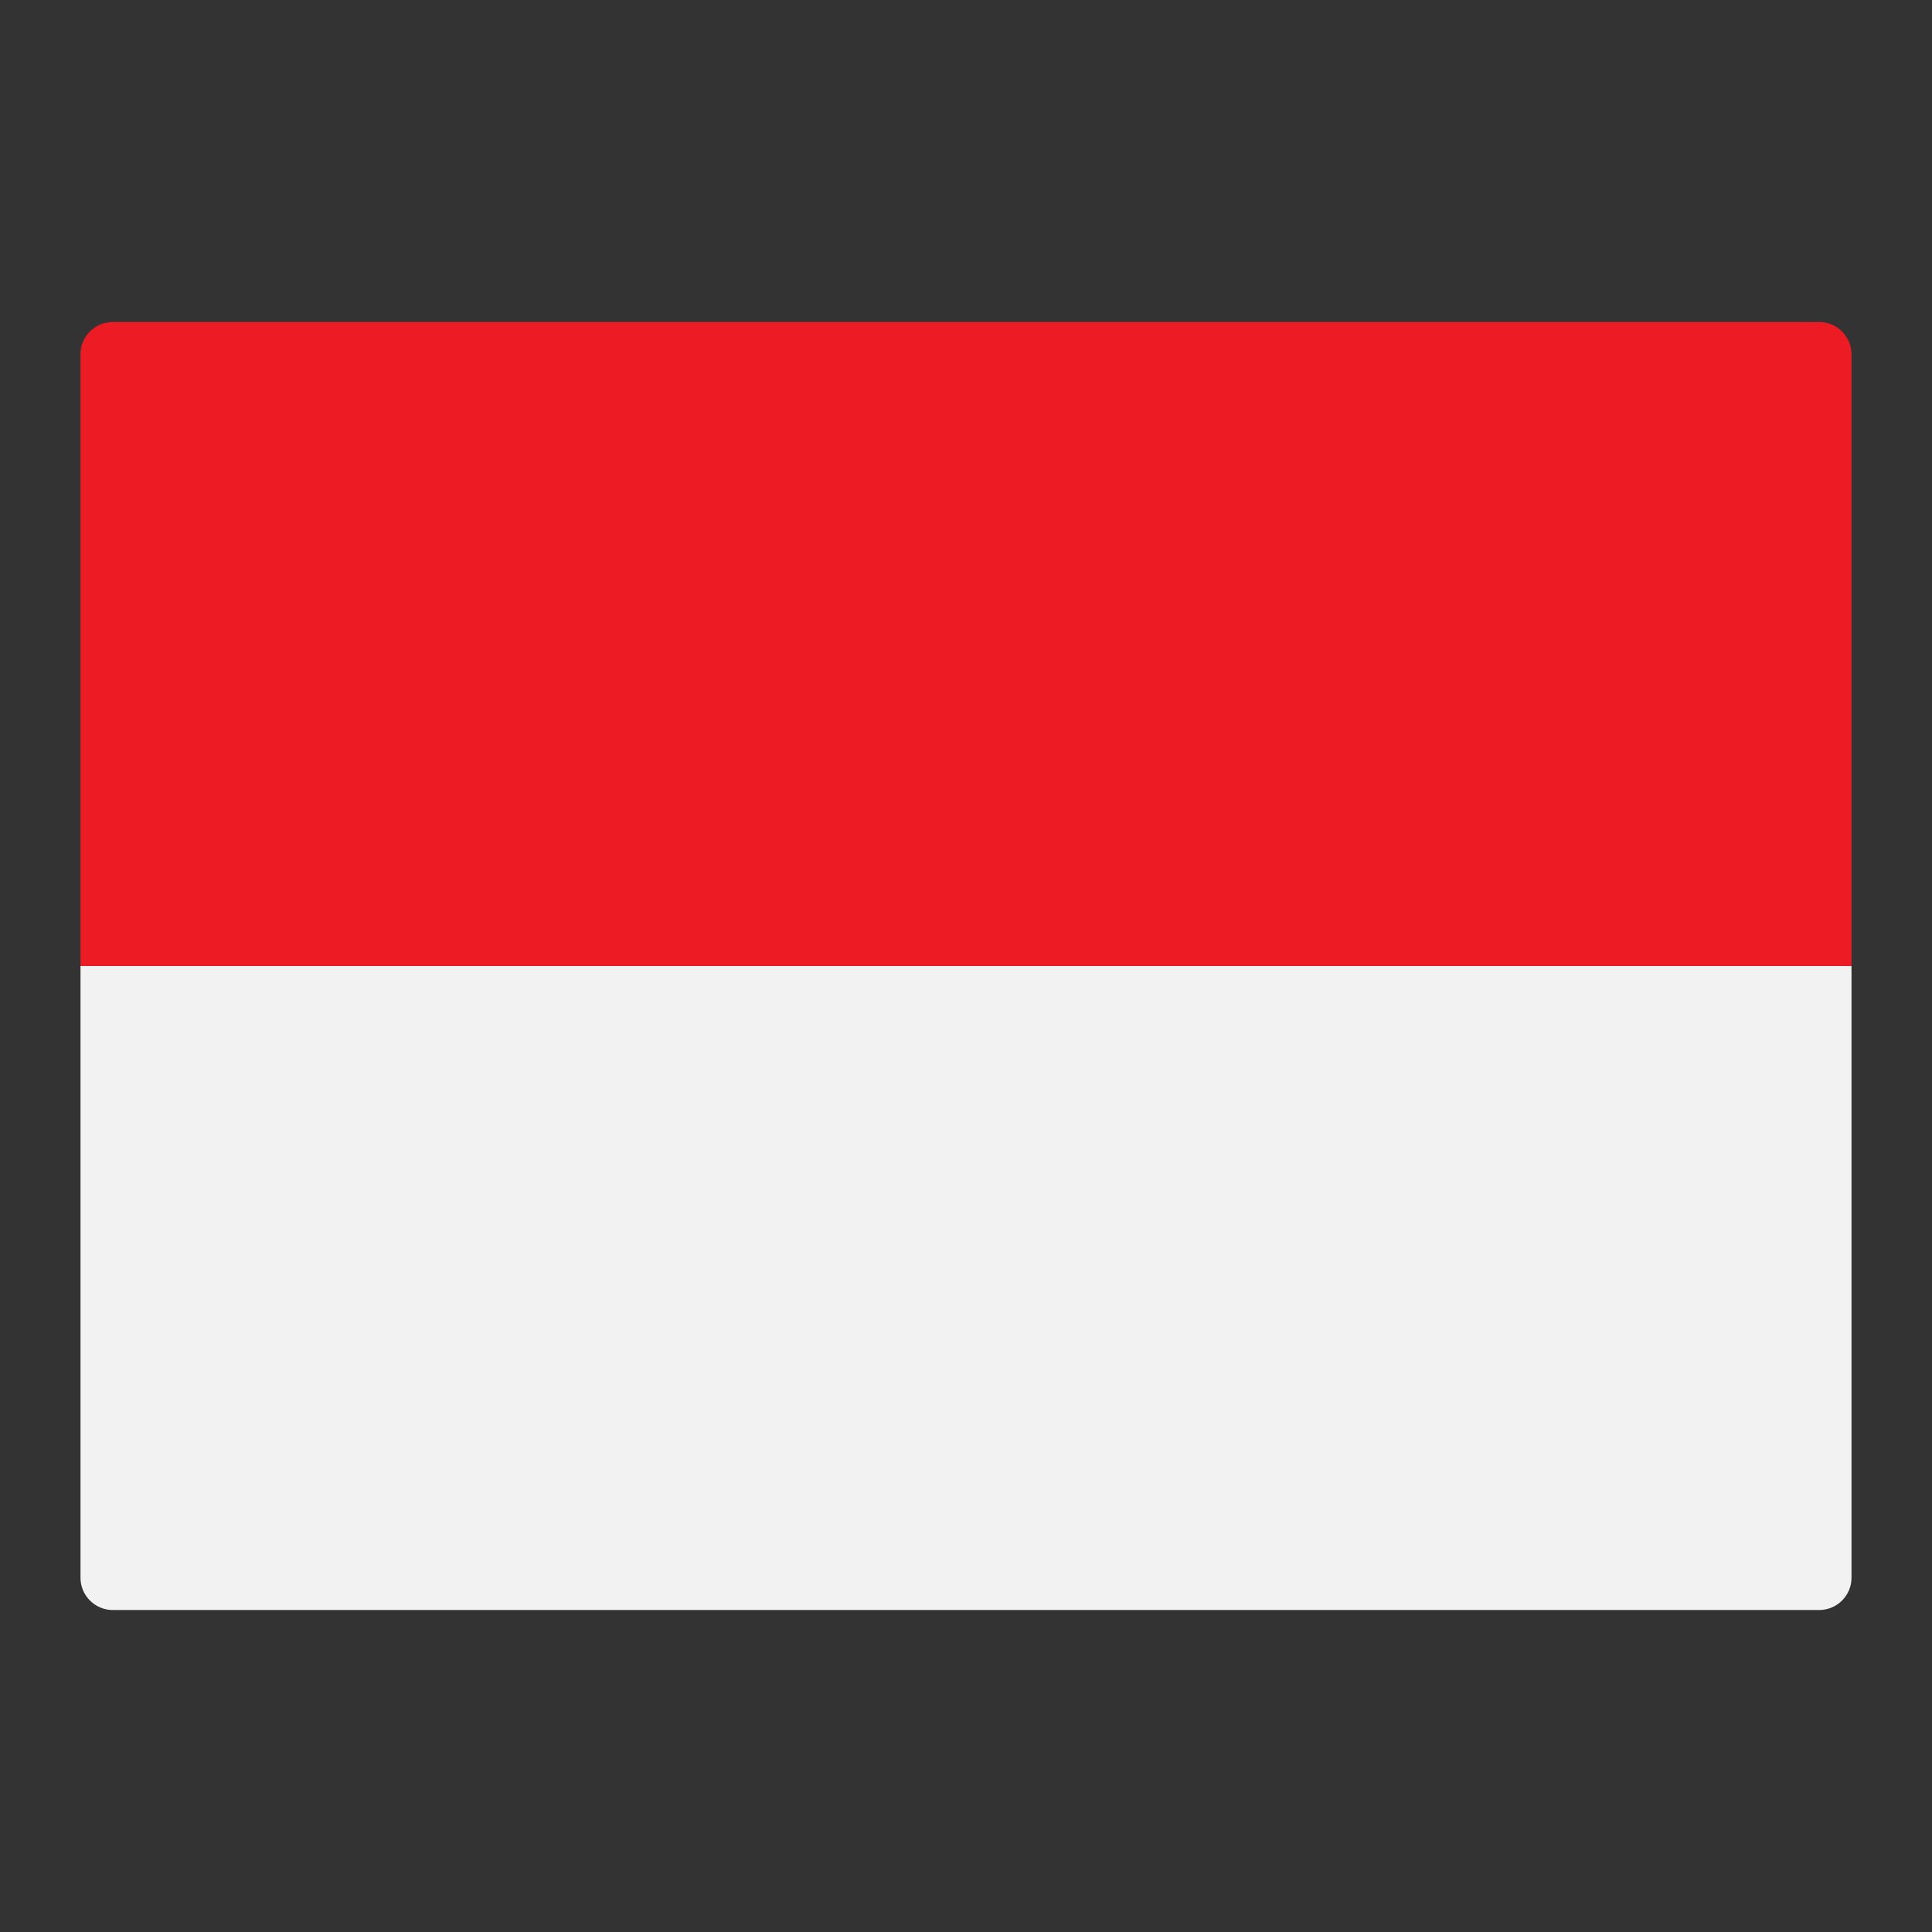
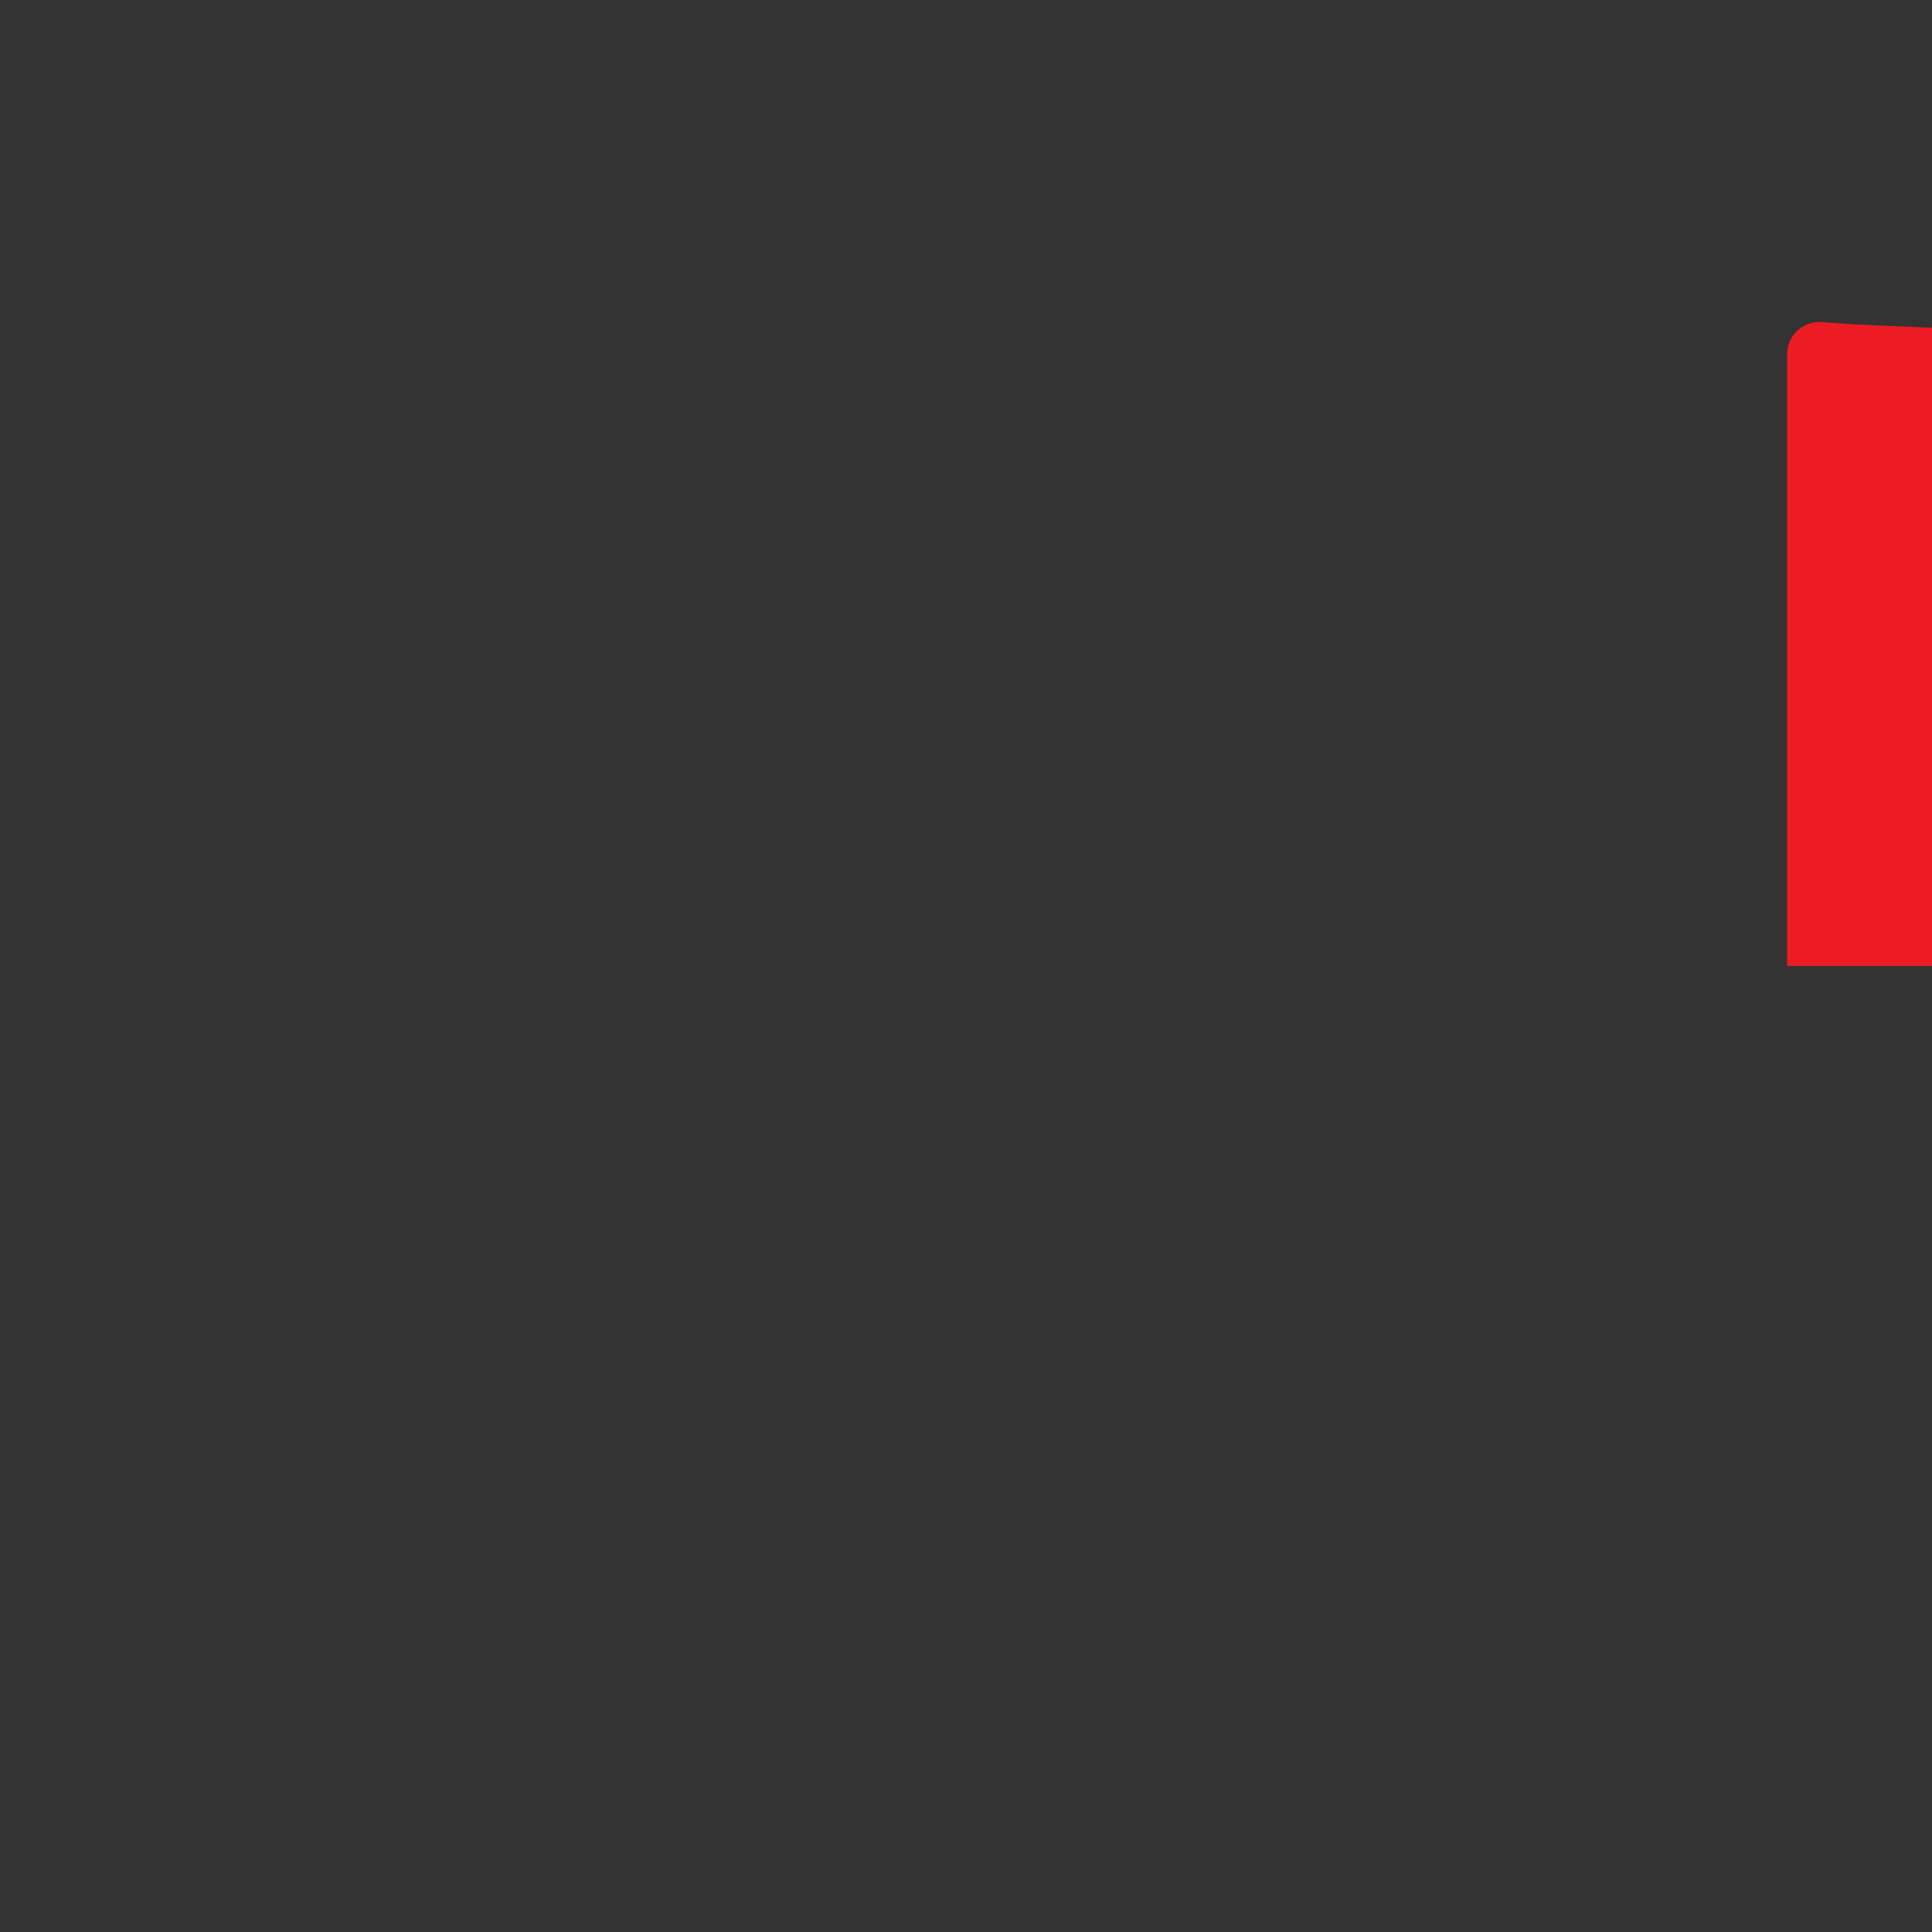
<svg xmlns="http://www.w3.org/2000/svg" version="1.1" id="Layer_1" x="0px" y="0px" viewBox="0 0 120 120" style="enable-background:new 0 0 120 120;" xml:space="preserve">
  <rect x="0" y="0" width="120" height="120" fill="#333333" stroke="none" />
  <style type="text/css">
	.st0{fill:#ED1C24;}
	.st1{fill:#F2F2F2;}
</style>
  <g>
    <g>
-       <path class="st1" d="M5,98c0,1.1,0.9,2,2,2h106c1.1,0,2-0.9,2-2V60H5V98z" />
-     </g>
+       </g>
    <g>
-       <path class="st0" d="M113,20H7c-1.1,0-2,0.9-2,2v38h110V22C115,20.9,114.1,20,113,20z" />
+       <path class="st0" d="M113,20c-1.1,0-2,0.9-2,2v38h110V22C115,20.9,114.1,20,113,20z" />
    </g>
  </g>
</svg>